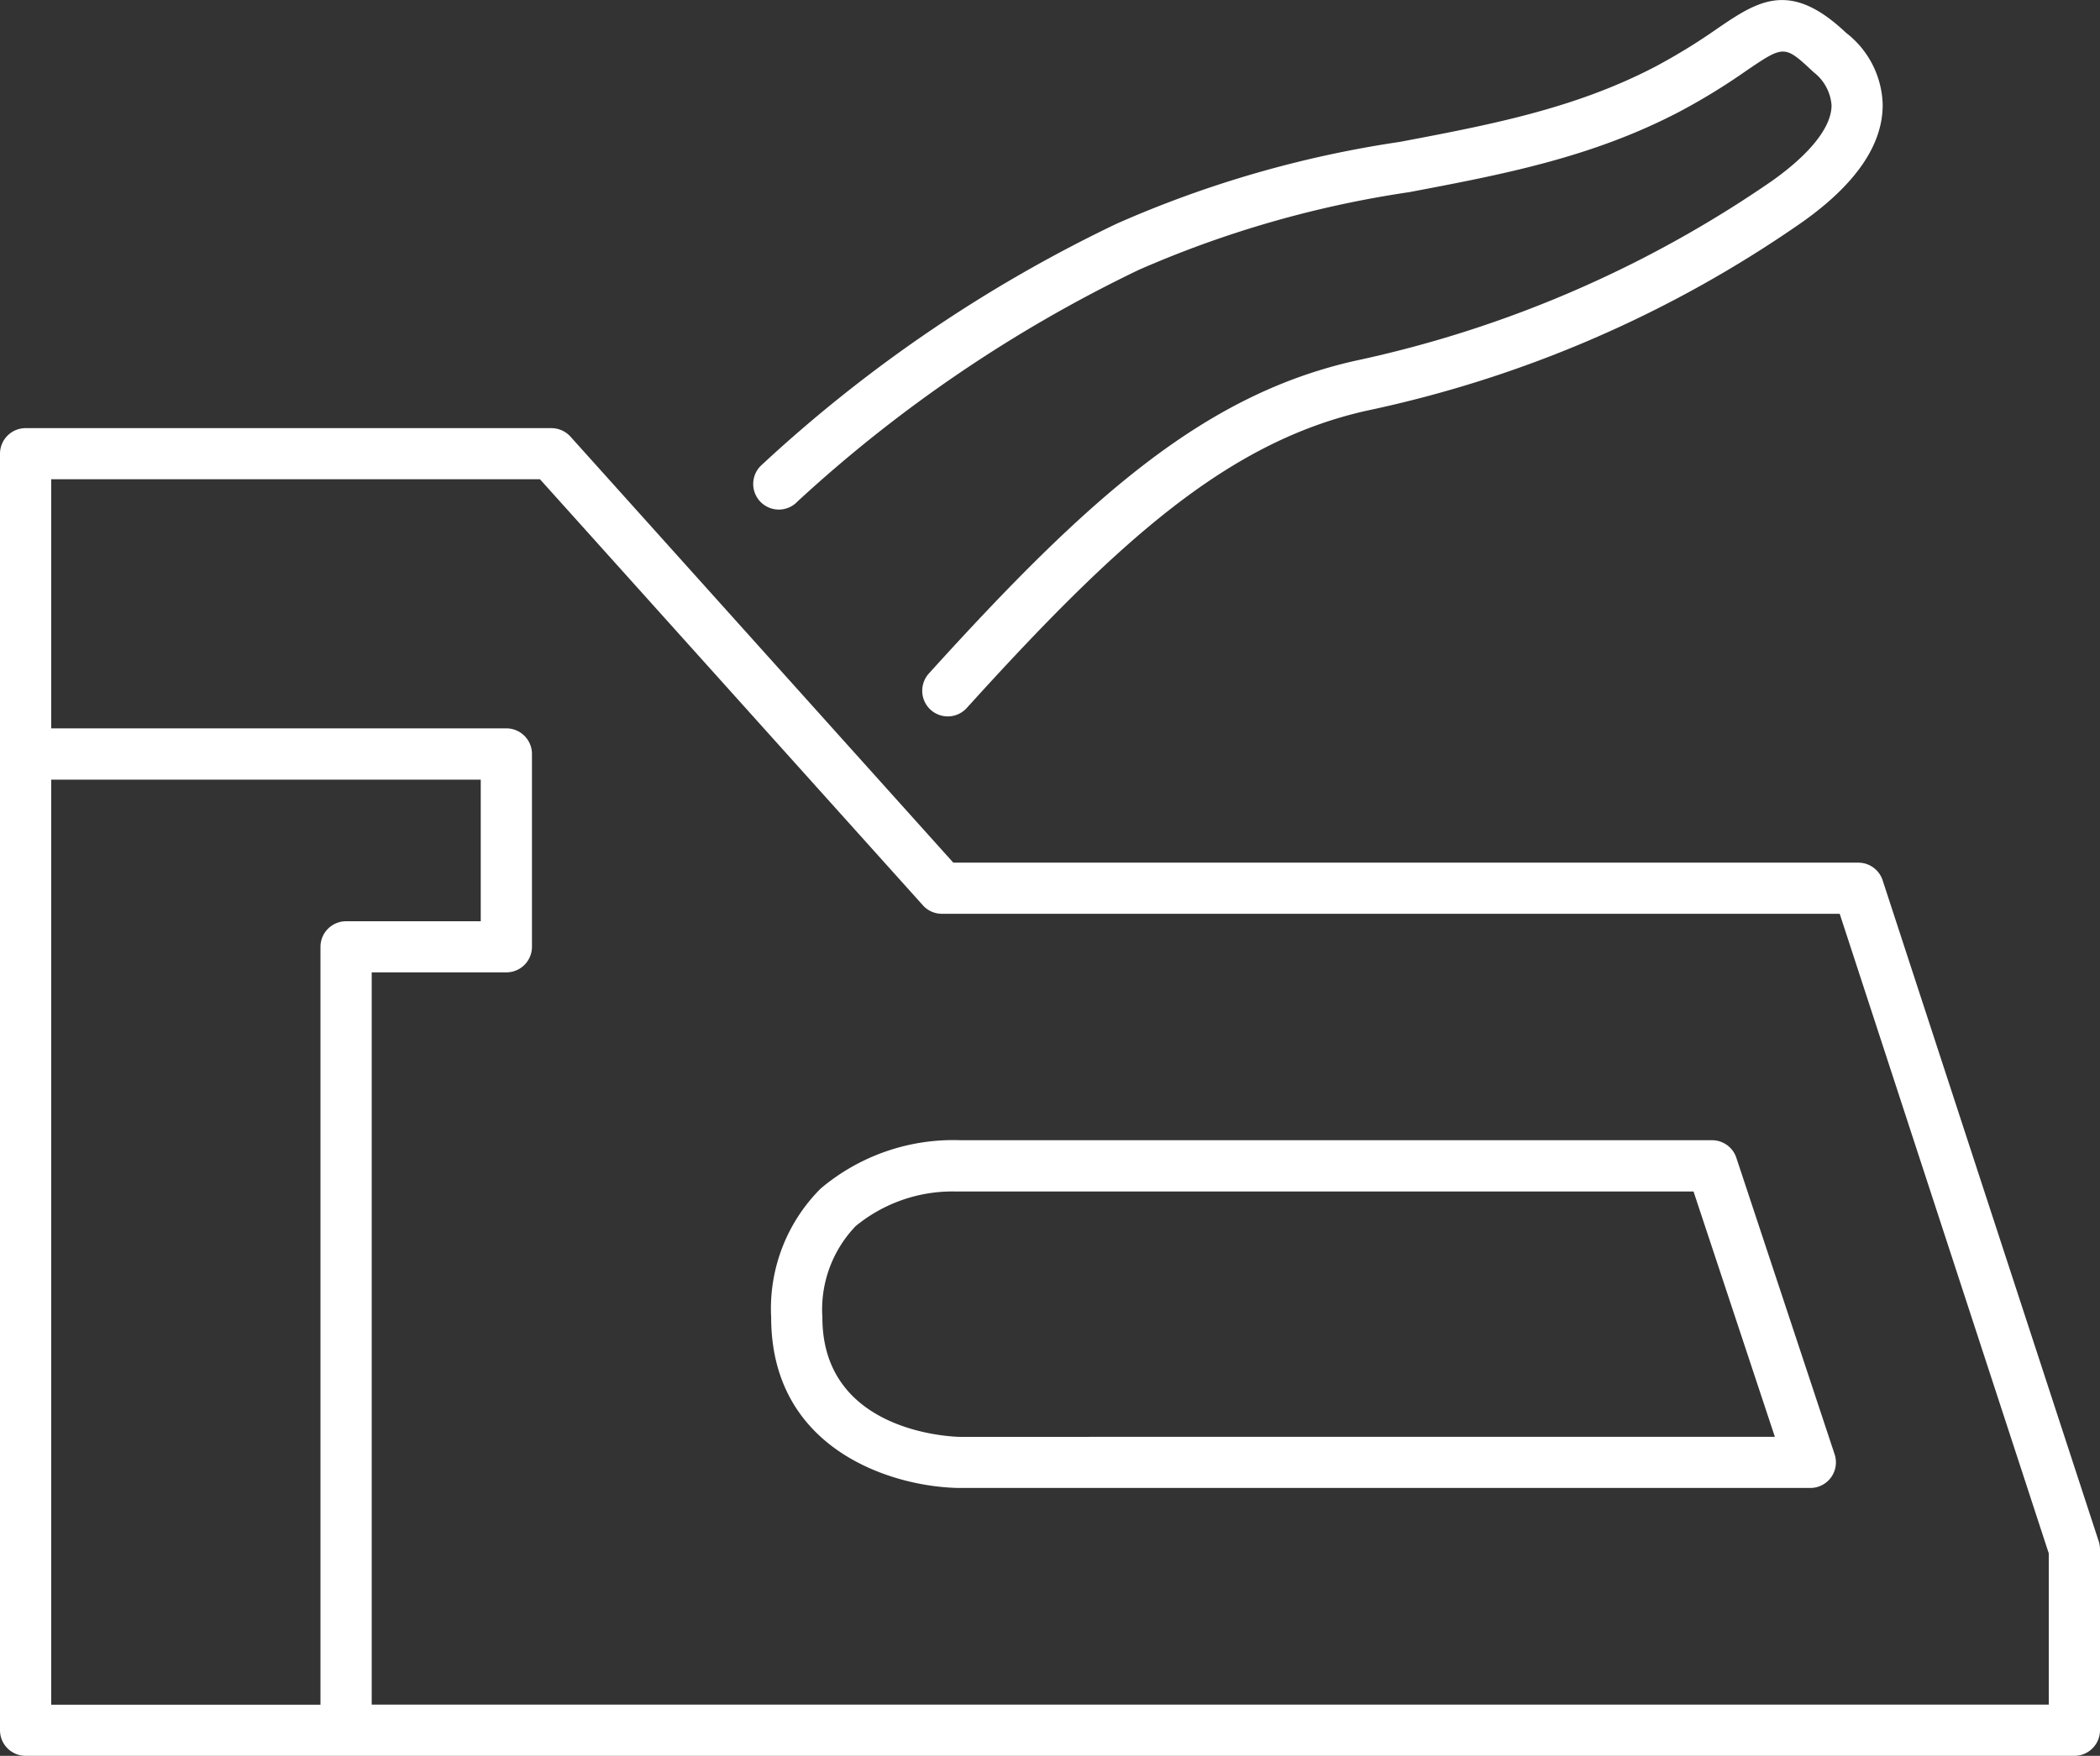
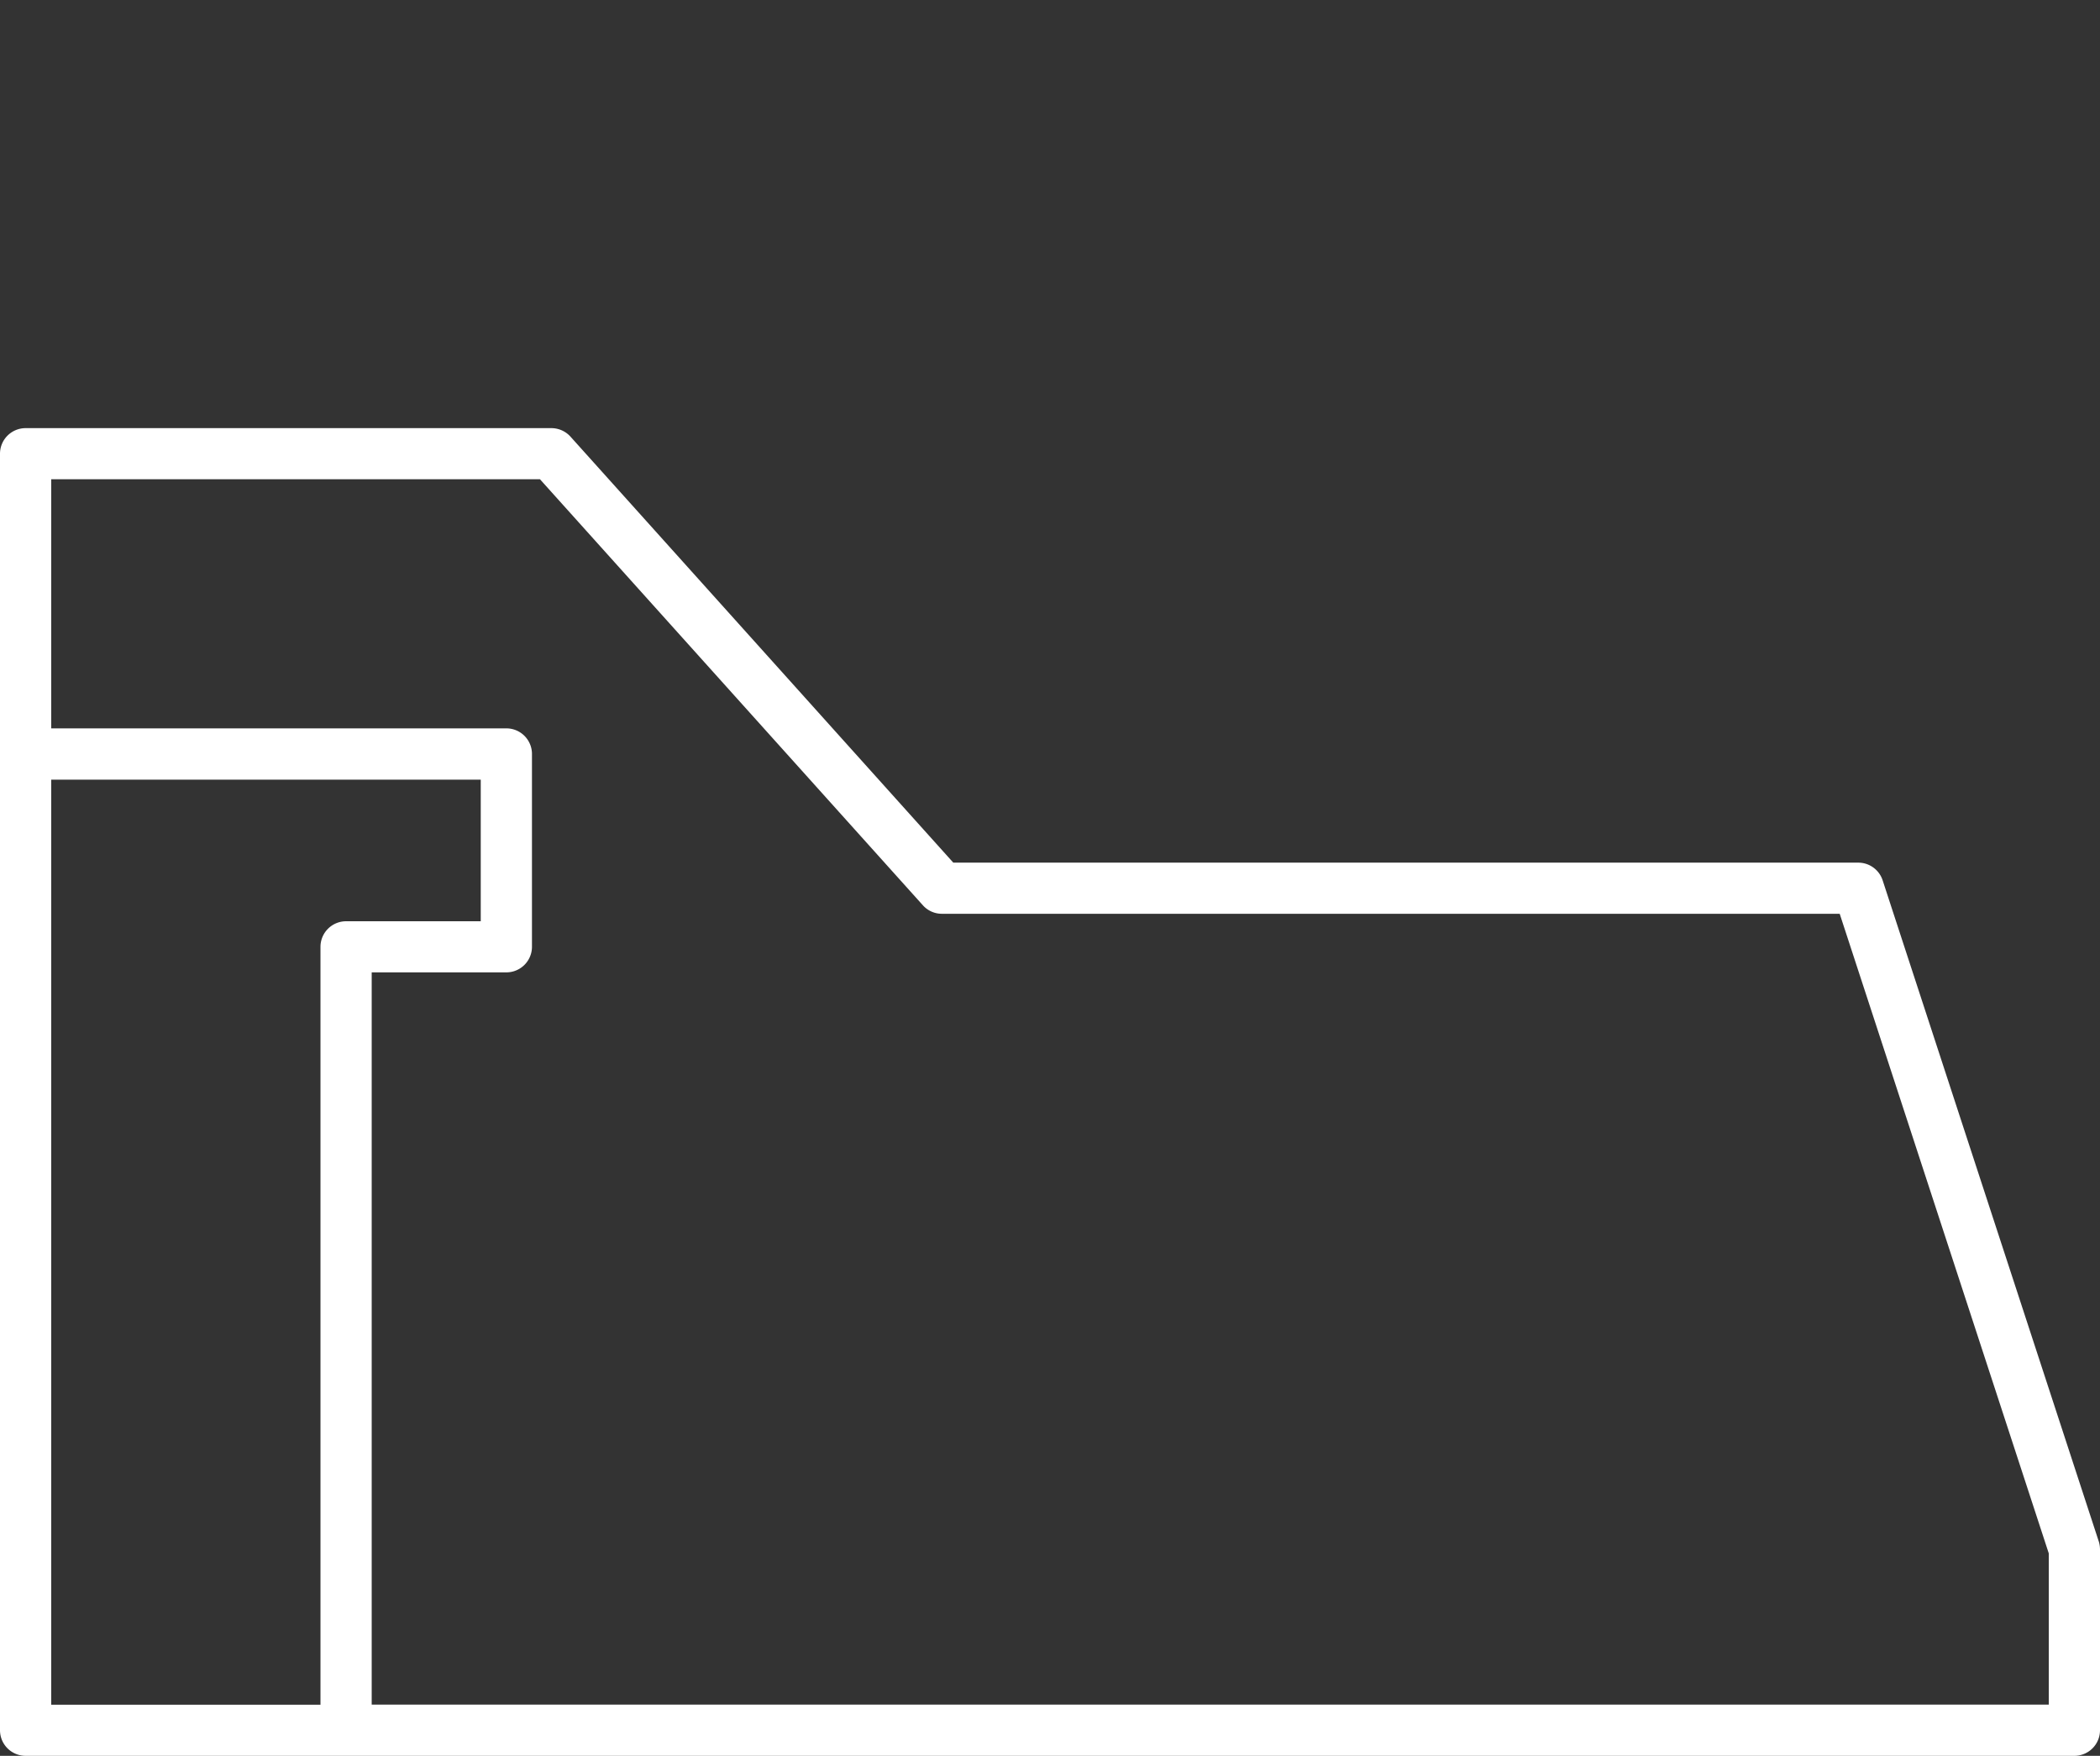
<svg xmlns="http://www.w3.org/2000/svg" width="82" height="68.578" viewBox="0 0 82 68.578">
  <rect x="0" y="0" width="82" height="68.578" fill="#333333" stroke="none" />
  <g id="Groupe_107" data-name="Groupe 107" transform="translate(-119 -3432.712)">
    <path id="Tracé_72" data-name="Tracé 72" d="M101.452,74.7l-8.44-25.824a1,1,0,0,0-.952-.688H56.724L41.774,31.547a1.006,1.006,0,0,0-.744-.33H20.5a1,1,0,0,0-1,1V82.073a1,1,0,0,0,1,1h80a1,1,0,0,0,1-1V75.009a1.1,1.1,0,0,0-.048-.312M21.5,44.947H38.272v5.53H33.014a1,1,0,0,0-1,1v29.6H21.5Zm78,36.126H34.014v-28.6h5.258a1,1,0,0,0,1-1v-7.53a1,1,0,0,0-1-1H21.5v-9.73H40.584L55.536,49.853a.994.994,0,0,0,.744.332H91.336L99.5,75.167Z" transform="translate(99.5 3418.217)" fill="#fff" />
-     <path id="Tracé_73" data-name="Tracé 73" d="M72.244,45.811a1,1,0,0,0-.948-.686H41.952a8.023,8.023,0,0,0-5.46,1.886,6.619,6.619,0,0,0-1.936,5.032c0,5.228,4.822,6.644,7.378,6.664h33.2a1,1,0,0,0,.948-1.314Zm-30.3,10.9c-.218,0-5.388-.122-5.388-4.664a4.708,4.708,0,0,1,1.3-3.568,5.96,5.96,0,0,1,3.884-1.352h.134l.054,0H70.572l3.176,9.582Z" transform="translate(114.556 3432.121)" fill="#fff" />
-     <path id="Tracé_74" data-name="Tracé 74" d="M35.914,42.458a54.35,54.35,0,0,1,13.348-9.064,41.3,41.3,0,0,1,10.56-3.034c3.662-.694,7.124-1.352,10.54-3.138a24.7,24.7,0,0,0,2.586-1.582c1.518-1.032,1.516-1.032,2.66.036a1.8,1.8,0,0,1,.7,1.29c0,.84-.812,1.878-2.308,2.944a45.279,45.279,0,0,1-16.288,7.036C51.8,38.276,47.3,42.268,41.056,49.166a1.006,1.006,0,0,0,.074,1.414,1,1,0,0,0,1.41-.072c5.968-6.594,10.222-10.4,15.608-11.61a46.526,46.526,0,0,0,17.04-7.384c2.08-1.478,3.128-3.02,3.116-4.578a3.653,3.653,0,0,0-1.432-2.8c-2.2-2.088-3.458-1.232-5.048-.148a23.248,23.248,0,0,1-2.386,1.464c-3.154,1.65-6.474,2.28-9.99,2.946A42.825,42.825,0,0,0,48.4,31.59a55.545,55.545,0,0,0-13.89,9.446,1,1,0,1,0,1.406,1.422" transform="translate(114.21 3409.856)" fill="#fff" />
  </g>
</svg>